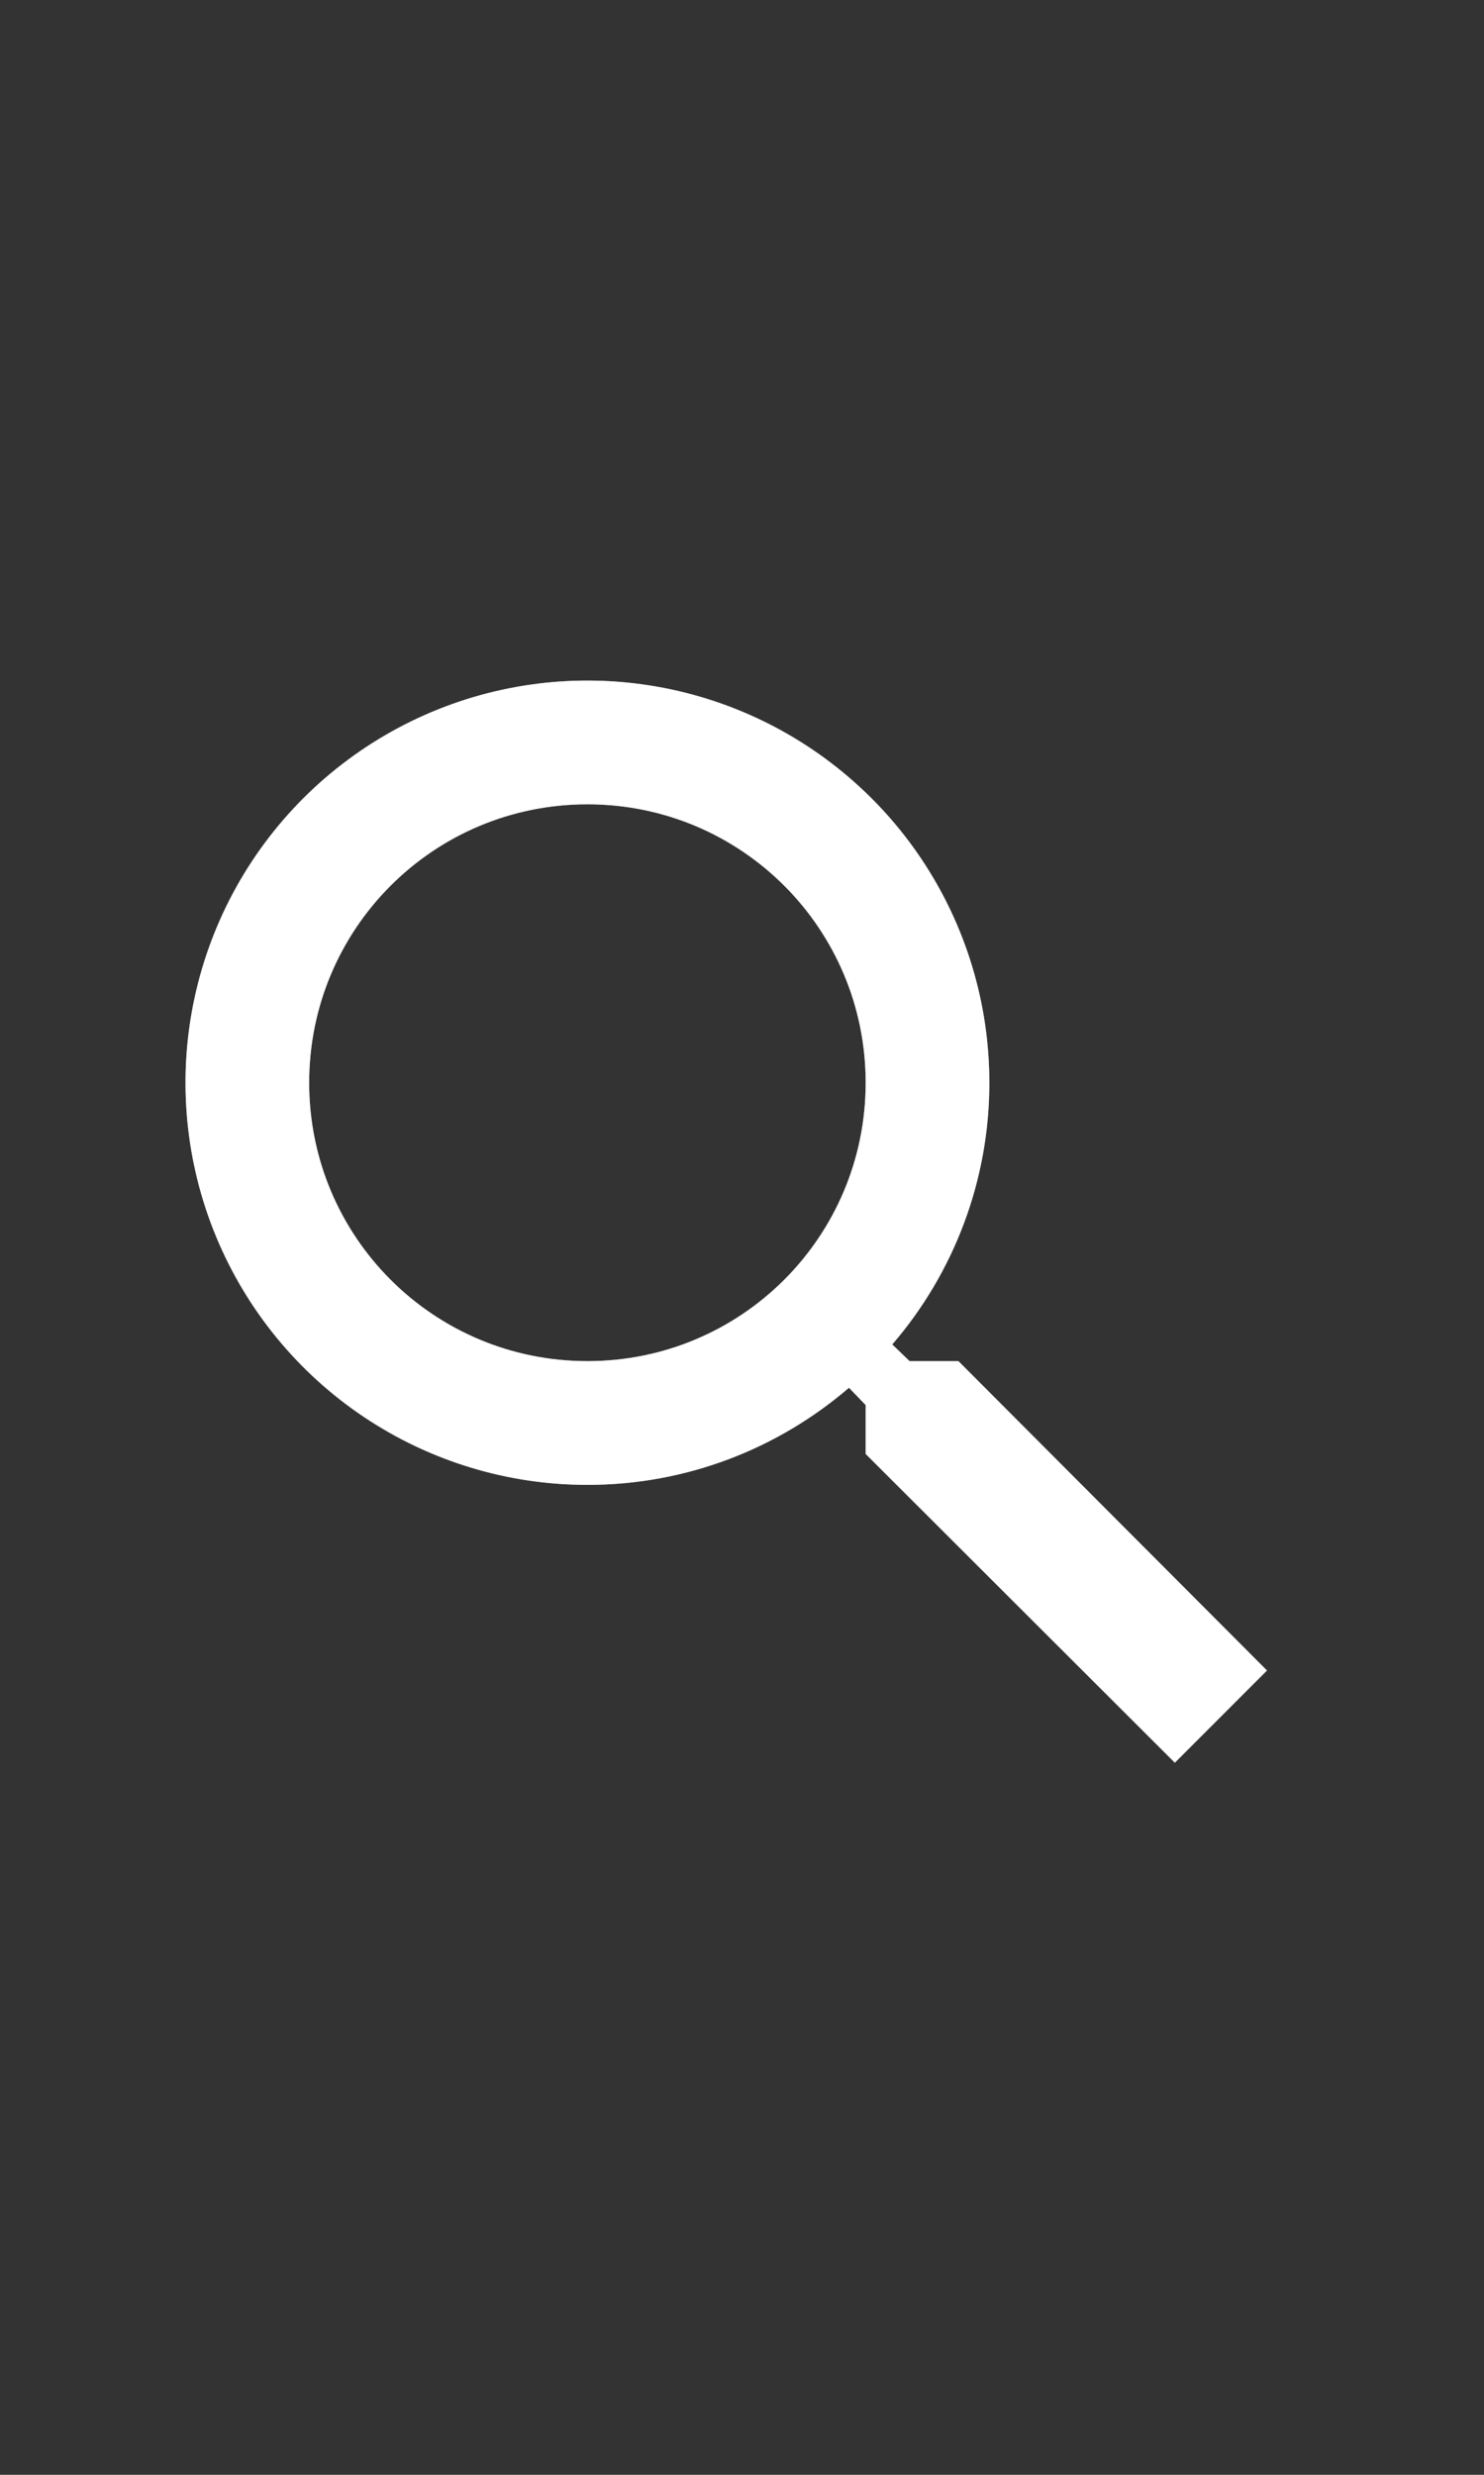
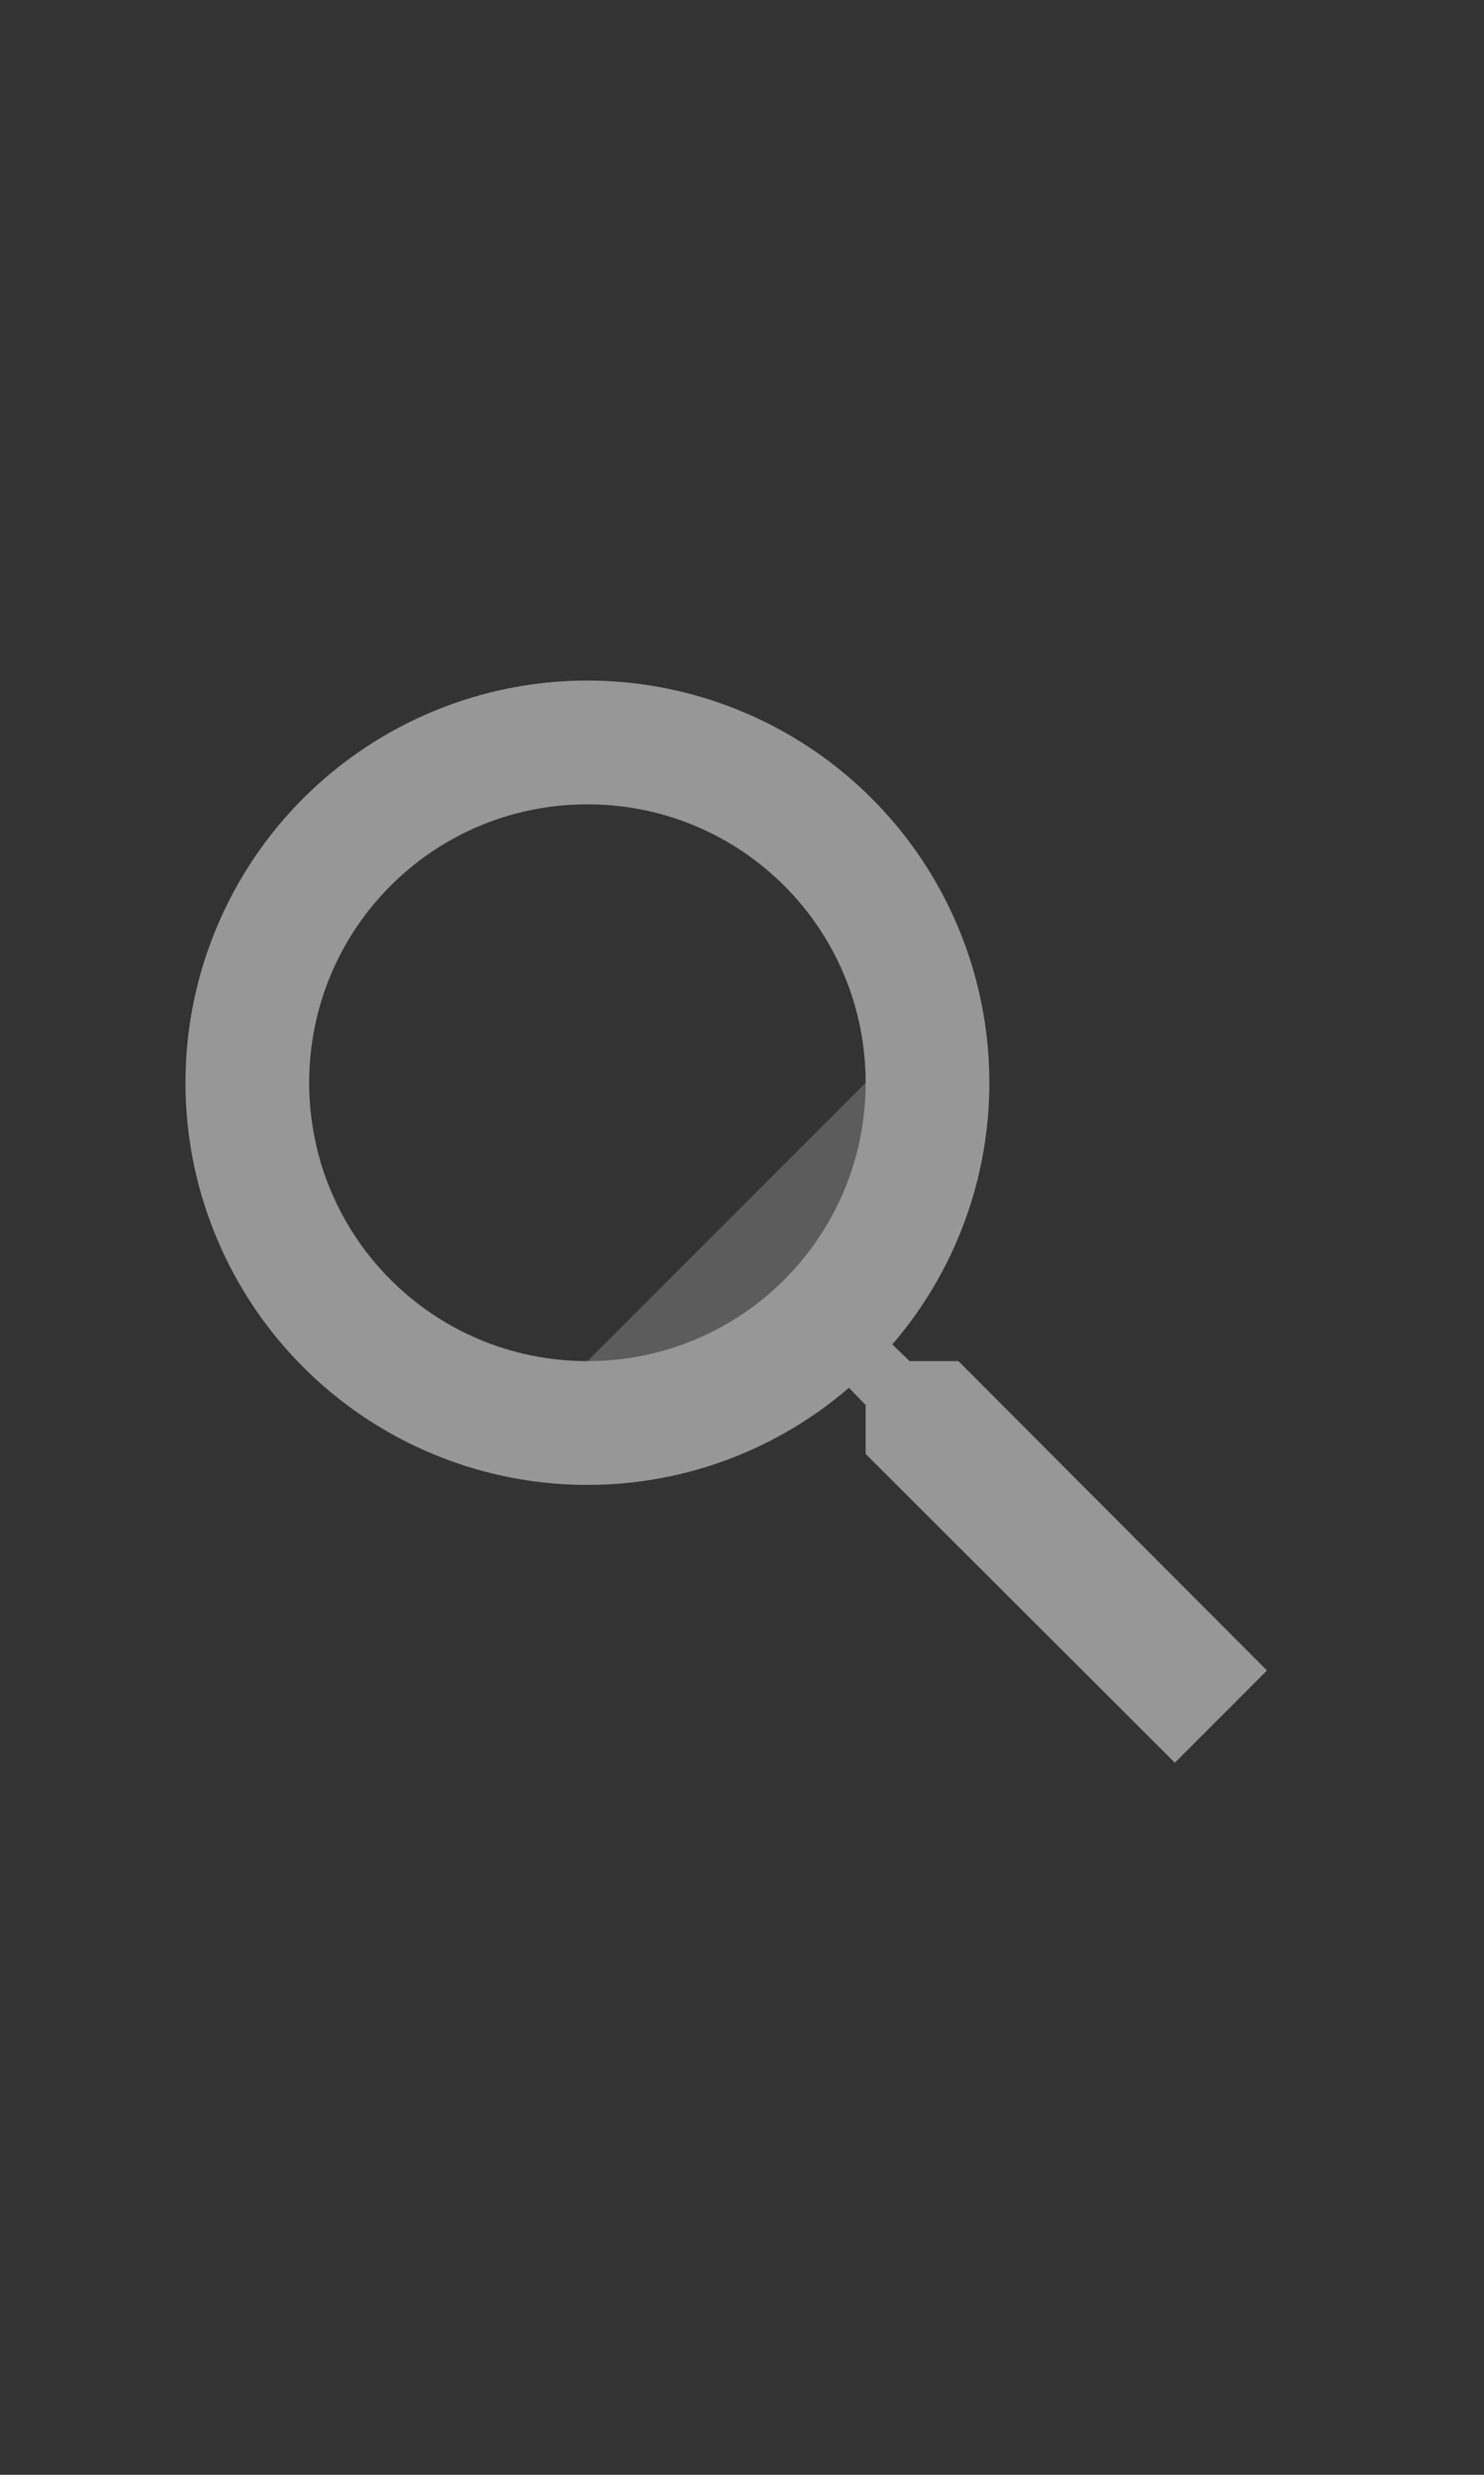
<svg xmlns="http://www.w3.org/2000/svg" width="24" height="40" viewBox="0 0 24 40" fill="none">
  <rect x="0" y="0" width="24" height="40" fill="#333333" stroke="none" />
-   <path d="M15.5 22H14.71L14.43 21.73C15.444 20.554 16.001 19.053 16 17.5C16 16.214 15.619 14.958 14.905 13.889C14.19 12.82 13.175 11.987 11.987 11.495C10.8 11.003 9.493 10.874 8.232 11.125C6.971 11.376 5.813 11.995 4.904 12.904C3.995 13.813 3.376 14.971 3.125 16.232C2.874 17.493 3.003 18.8 3.495 19.987C3.987 21.175 4.82 22.19 5.889 22.905C6.958 23.619 8.214 24 9.5 24C11.11 24 12.59 23.41 13.73 22.43L14 22.71V23.5L19 28.49L20.49 27L15.5 22ZM9.5 22C7.01 22 5 19.99 5 17.5C5 15.01 7.01 13 9.5 13C11.99 13 14 15.01 14 17.5C14 19.99 11.99 22 9.5 22Z" fill="white" />
  <path d="M15.5 22H14.71L14.43 21.73C15.444 20.554 16.001 19.053 16 17.5C16 16.214 15.619 14.958 14.905 13.889C14.19 12.82 13.175 11.987 11.987 11.495C10.8 11.003 9.493 10.874 8.232 11.125C6.971 11.376 5.813 11.995 4.904 12.904C3.995 13.813 3.376 14.971 3.125 16.232C2.874 17.493 3.003 18.8 3.495 19.987C3.987 21.175 4.82 22.19 5.889 22.905C6.958 23.619 8.214 24 9.5 24C11.11 24 12.59 23.41 13.73 22.43L14 22.71V23.5L19 28.49L20.49 27L15.5 22ZM9.5 22C7.01 22 5 19.99 5 17.5C5 15.01 7.01 13 9.5 13C11.99 13 14 15.01 14 17.5C14 19.99 11.99 22 9.5 22Z" fill="white" fill-opacity="0.2" />
  <path d="M15.5 22H14.71L14.43 21.73C15.444 20.554 16.001 19.053 16 17.5C16 16.214 15.619 14.958 14.905 13.889C14.19 12.82 13.175 11.987 11.987 11.495C10.8 11.003 9.493 10.874 8.232 11.125C6.971 11.376 5.813 11.995 4.904 12.904C3.995 13.813 3.376 14.971 3.125 16.232C2.874 17.493 3.003 18.8 3.495 19.987C3.987 21.175 4.82 22.19 5.889 22.905C6.958 23.619 8.214 24 9.5 24C11.11 24 12.59 23.41 13.73 22.43L14 22.71V23.5L19 28.49L20.49 27L15.5 22ZM9.5 22C7.01 22 5 19.99 5 17.5C5 15.01 7.01 13 9.5 13C11.99 13 14 15.01 14 17.5C14 19.99 11.99 22 9.5 22Z" fill="white" fill-opacity="0.2" />
-   <path d="M15.5 22H14.71L14.43 21.73C15.444 20.554 16.001 19.053 16 17.5C16 16.214 15.619 14.958 14.905 13.889C14.19 12.82 13.175 11.987 11.987 11.495C10.8 11.003 9.493 10.874 8.232 11.125C6.971 11.376 5.813 11.995 4.904 12.904C3.995 13.813 3.376 14.971 3.125 16.232C2.874 17.493 3.003 18.8 3.495 19.987C3.987 21.175 4.82 22.19 5.889 22.905C6.958 23.619 8.214 24 9.5 24C11.11 24 12.59 23.41 13.73 22.43L14 22.71V23.5L19 28.49L20.49 27L15.5 22ZM9.5 22C7.01 22 5 19.99 5 17.5C5 15.01 7.01 13 9.5 13C11.99 13 14 15.01 14 17.5C14 19.99 11.99 22 9.5 22Z" fill="white" fill-opacity="0.2" />
+   <path d="M15.5 22H14.71L14.43 21.73C15.444 20.554 16.001 19.053 16 17.5C16 16.214 15.619 14.958 14.905 13.889C14.19 12.82 13.175 11.987 11.987 11.495C10.8 11.003 9.493 10.874 8.232 11.125C6.971 11.376 5.813 11.995 4.904 12.904C3.995 13.813 3.376 14.971 3.125 16.232C2.874 17.493 3.003 18.8 3.495 19.987C3.987 21.175 4.82 22.19 5.889 22.905C6.958 23.619 8.214 24 9.5 24C11.11 24 12.59 23.41 13.73 22.43L14 22.71V23.5L19 28.49L20.49 27L15.5 22ZM9.5 22C7.01 22 5 19.99 5 17.5C5 15.01 7.01 13 9.5 13C11.99 13 14 15.01 14 17.5Z" fill="white" fill-opacity="0.2" />
</svg>